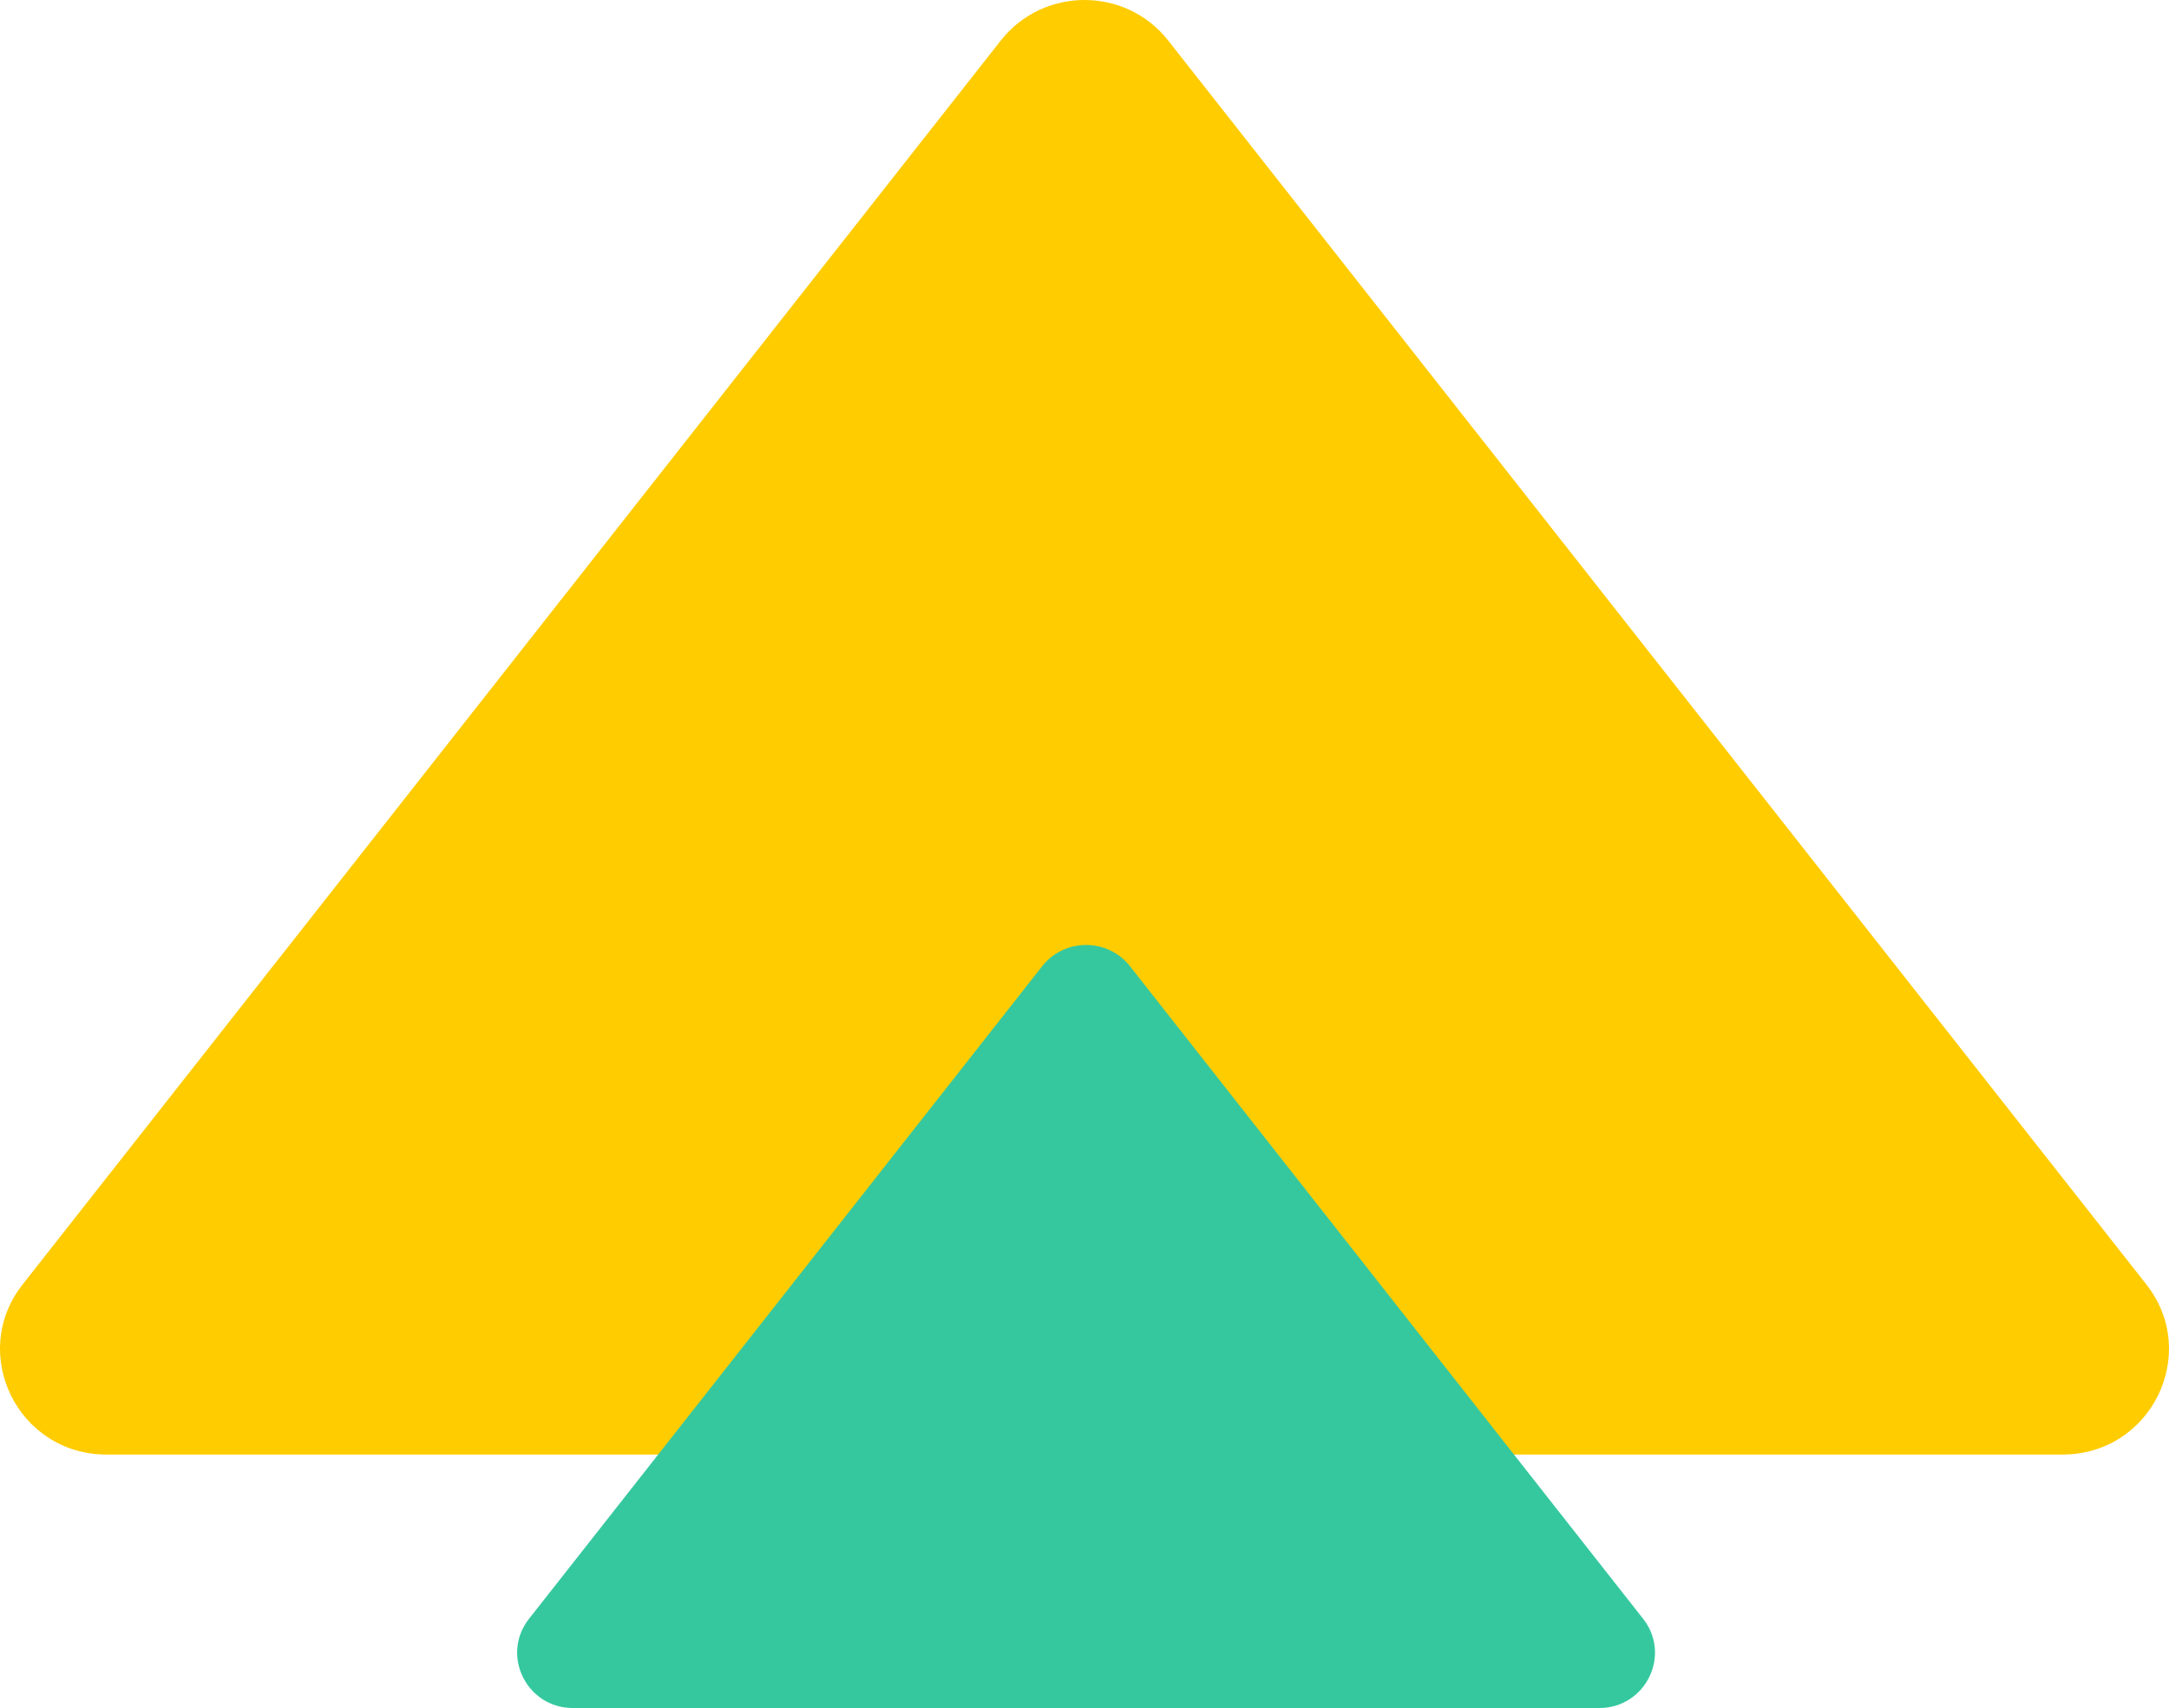
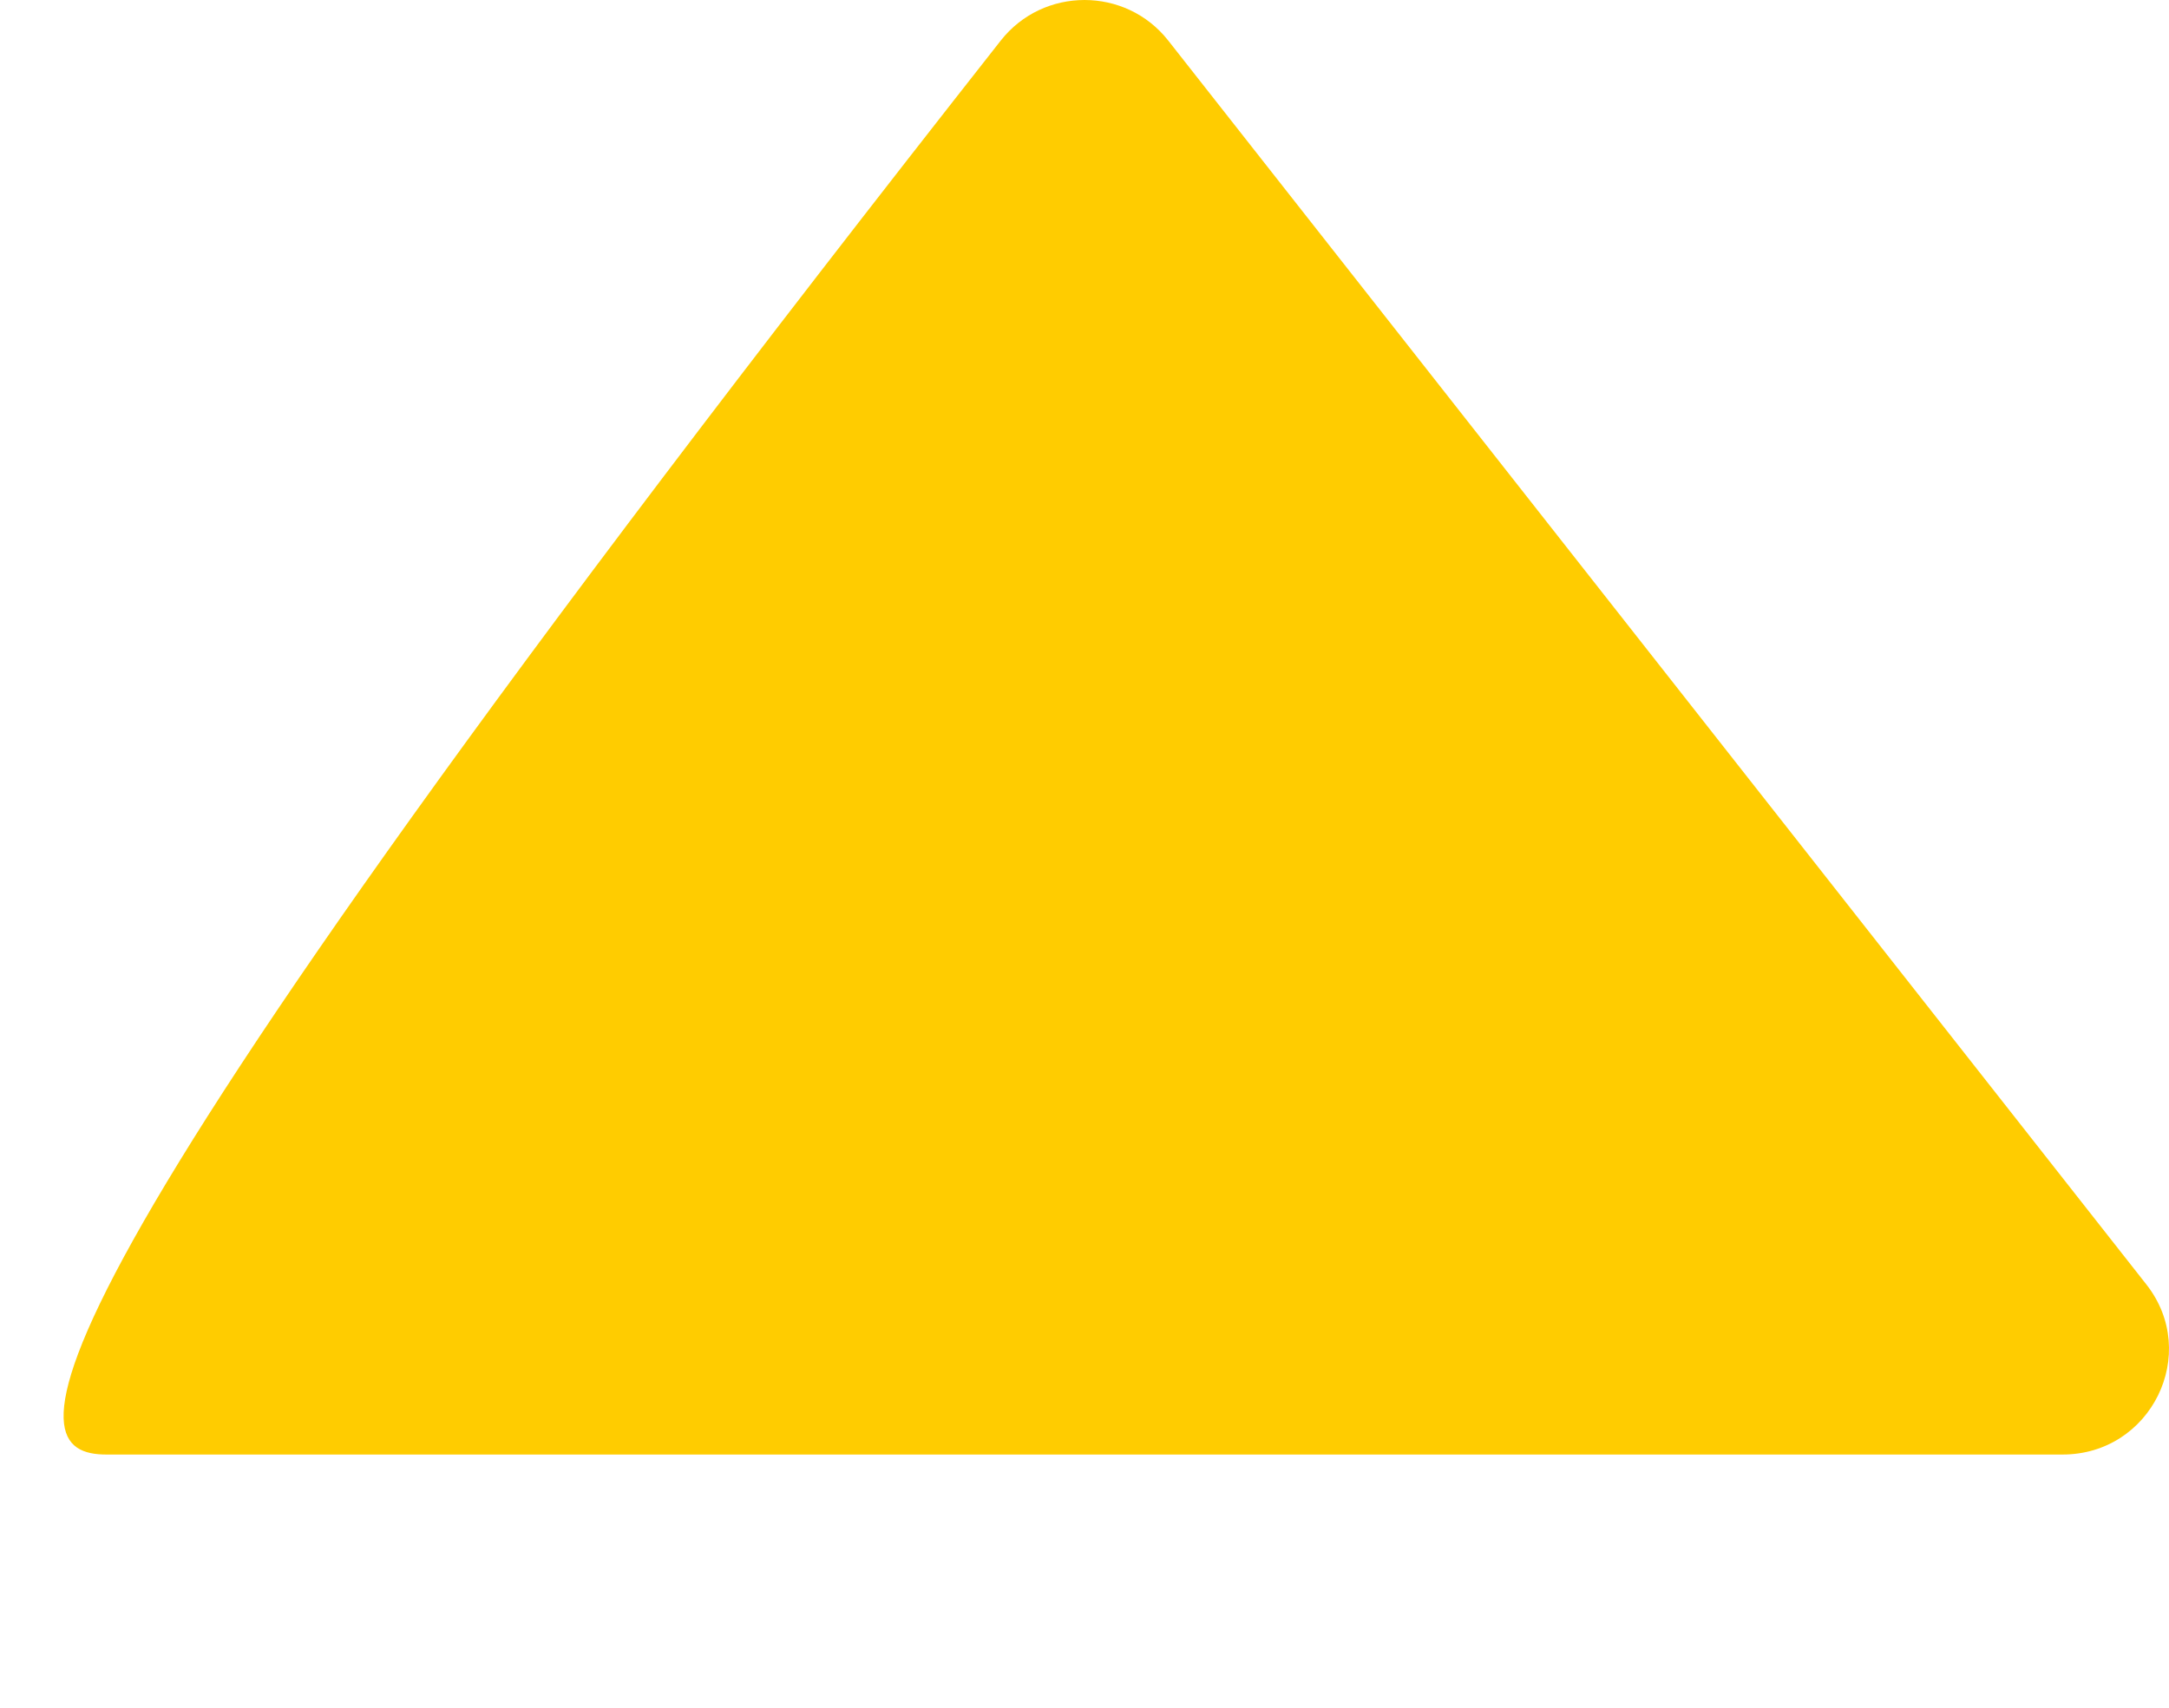
<svg xmlns="http://www.w3.org/2000/svg" width="113" height="89" viewBox="0 0 113 89" fill="none">
-   <path d="M52.138 2.113L1.18 66.928C-1.653 70.531 0.935 75.791 5.542 75.791L107.458 75.791C112.065 75.791 114.653 70.531 111.82 66.928L60.862 2.113C58.647 -0.704 54.353 -0.704 52.138 2.113Z" fill="#FFCC00" />
-   <path d="M54.294 50.348L27.561 84.35C26.074 86.241 27.432 89 29.849 89L83.315 89C85.732 89 87.09 86.241 85.603 84.35L58.87 50.348C57.708 48.87 55.455 48.87 54.294 50.348Z" fill="#35C89F" />
+   <path d="M52.138 2.113C-1.653 70.531 0.935 75.791 5.542 75.791L107.458 75.791C112.065 75.791 114.653 70.531 111.82 66.928L60.862 2.113C58.647 -0.704 54.353 -0.704 52.138 2.113Z" fill="#FFCC00" />
</svg>